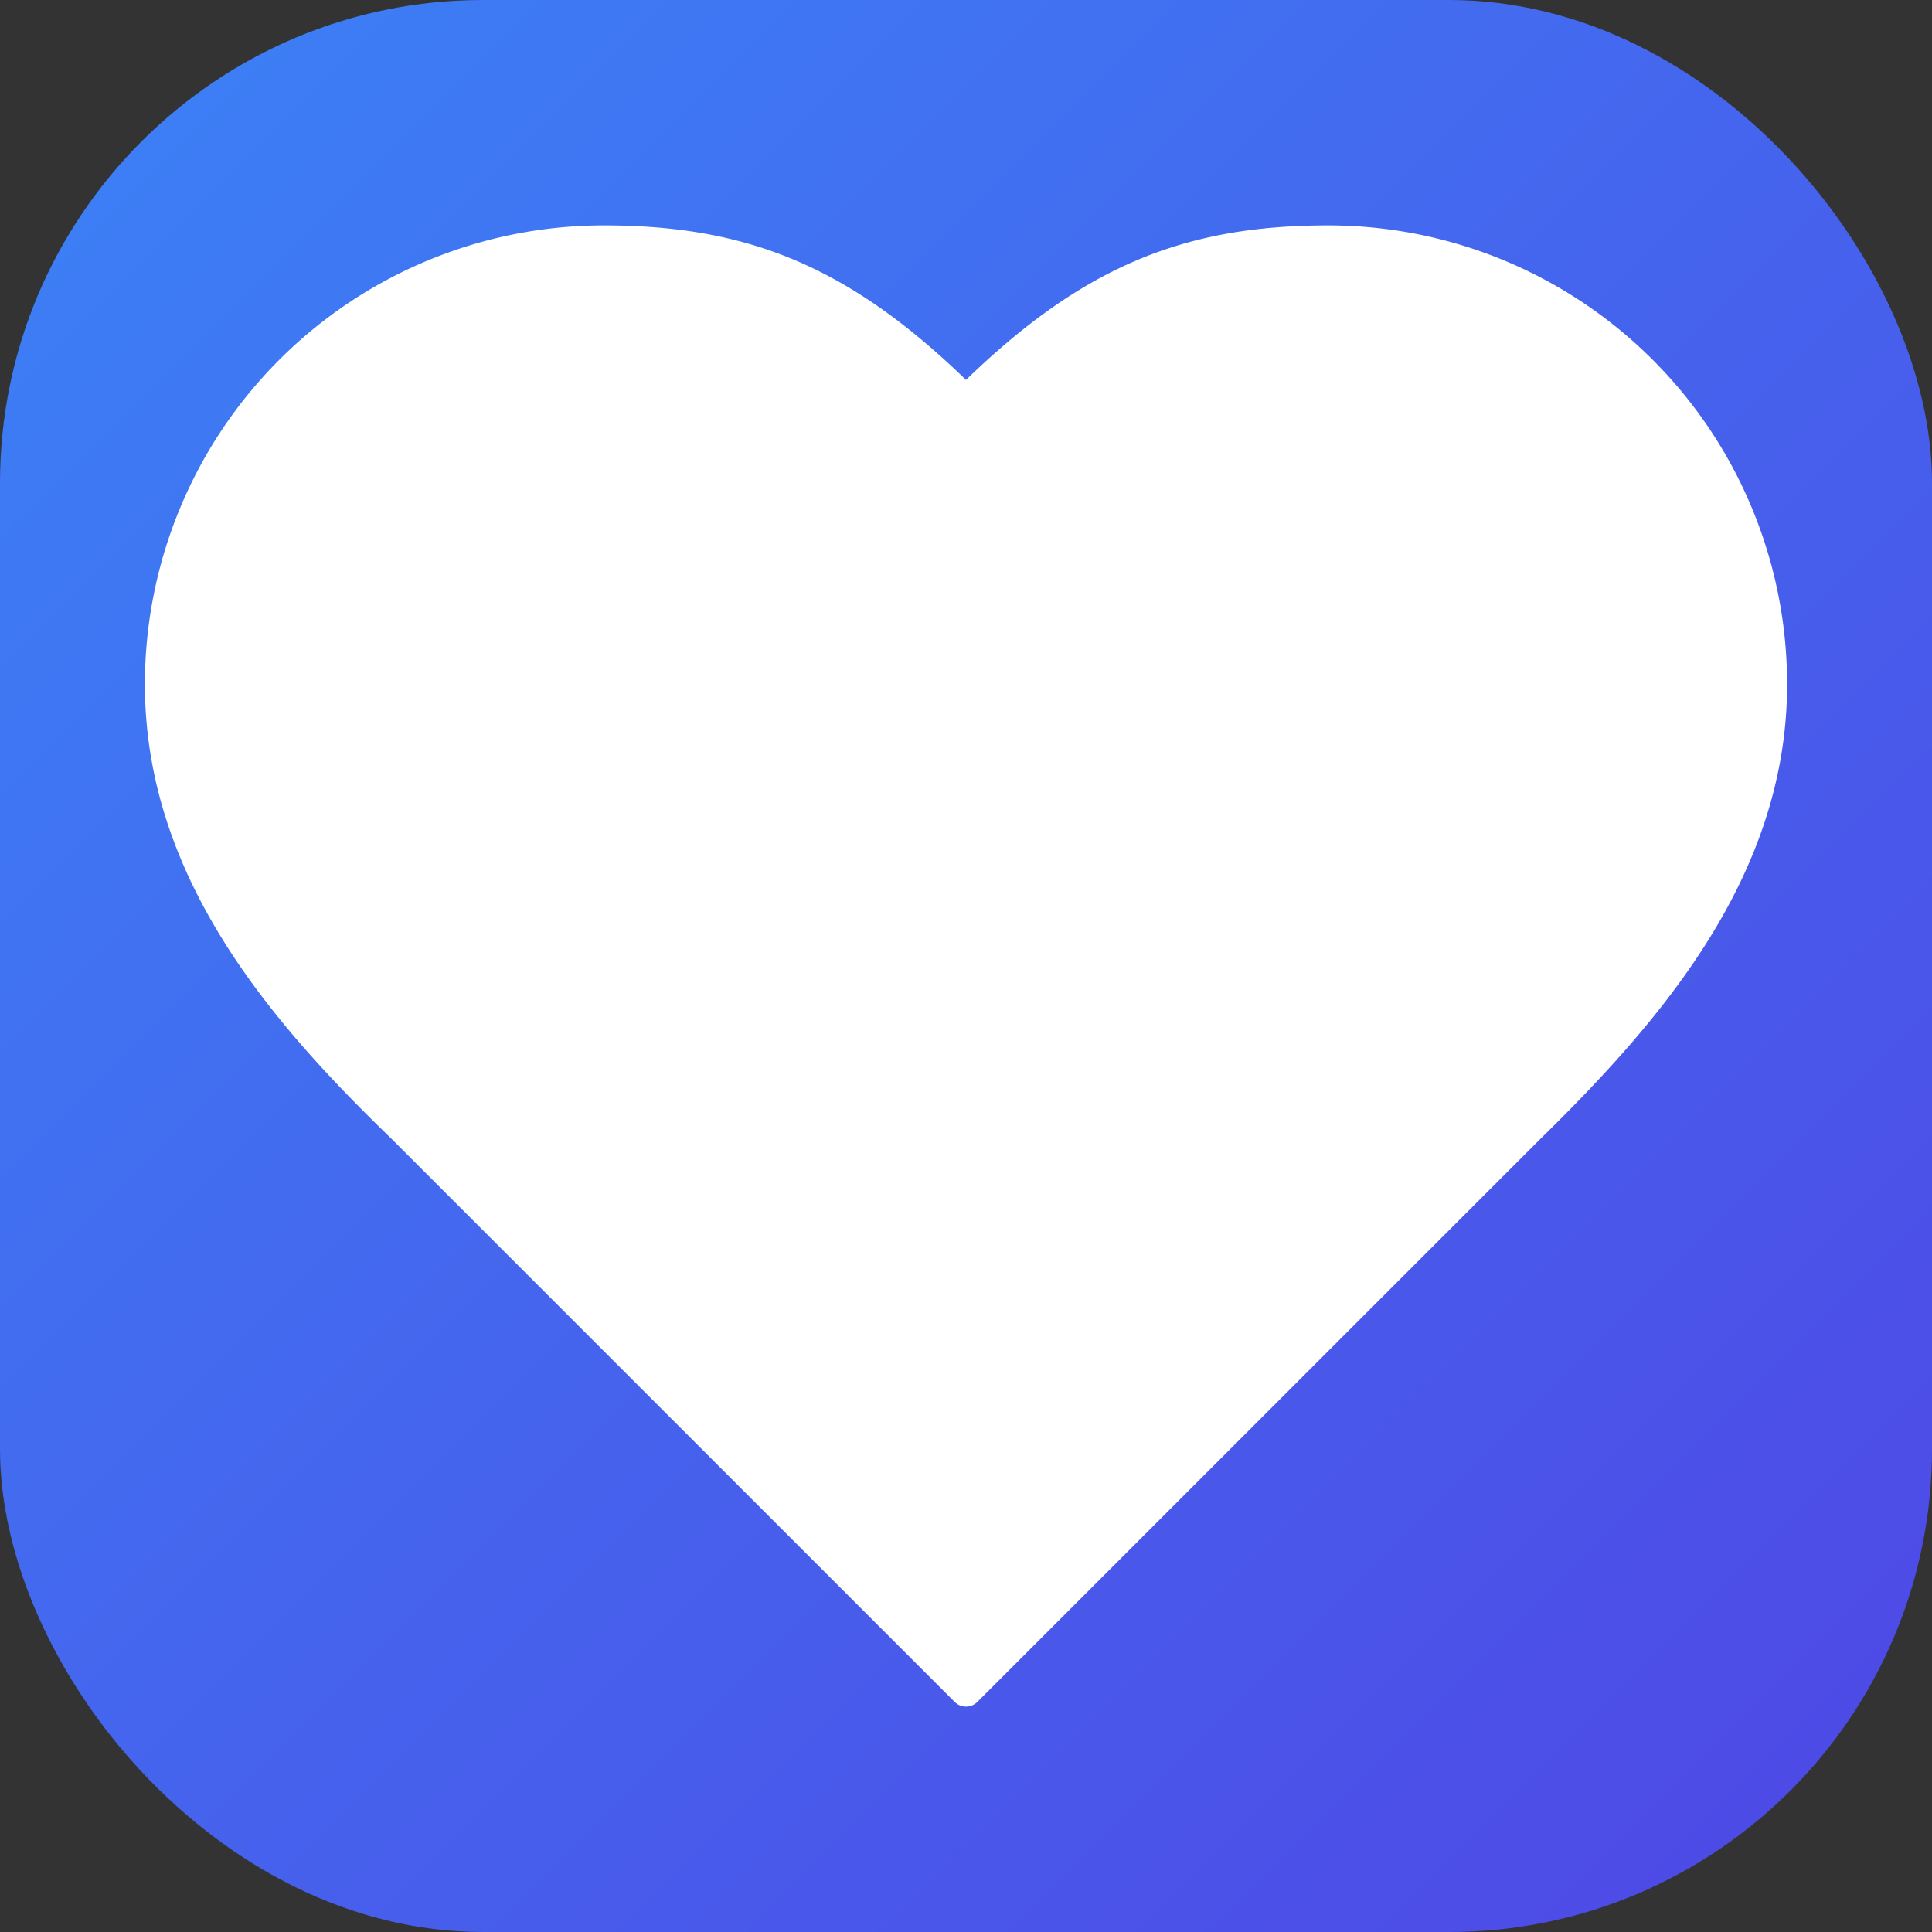
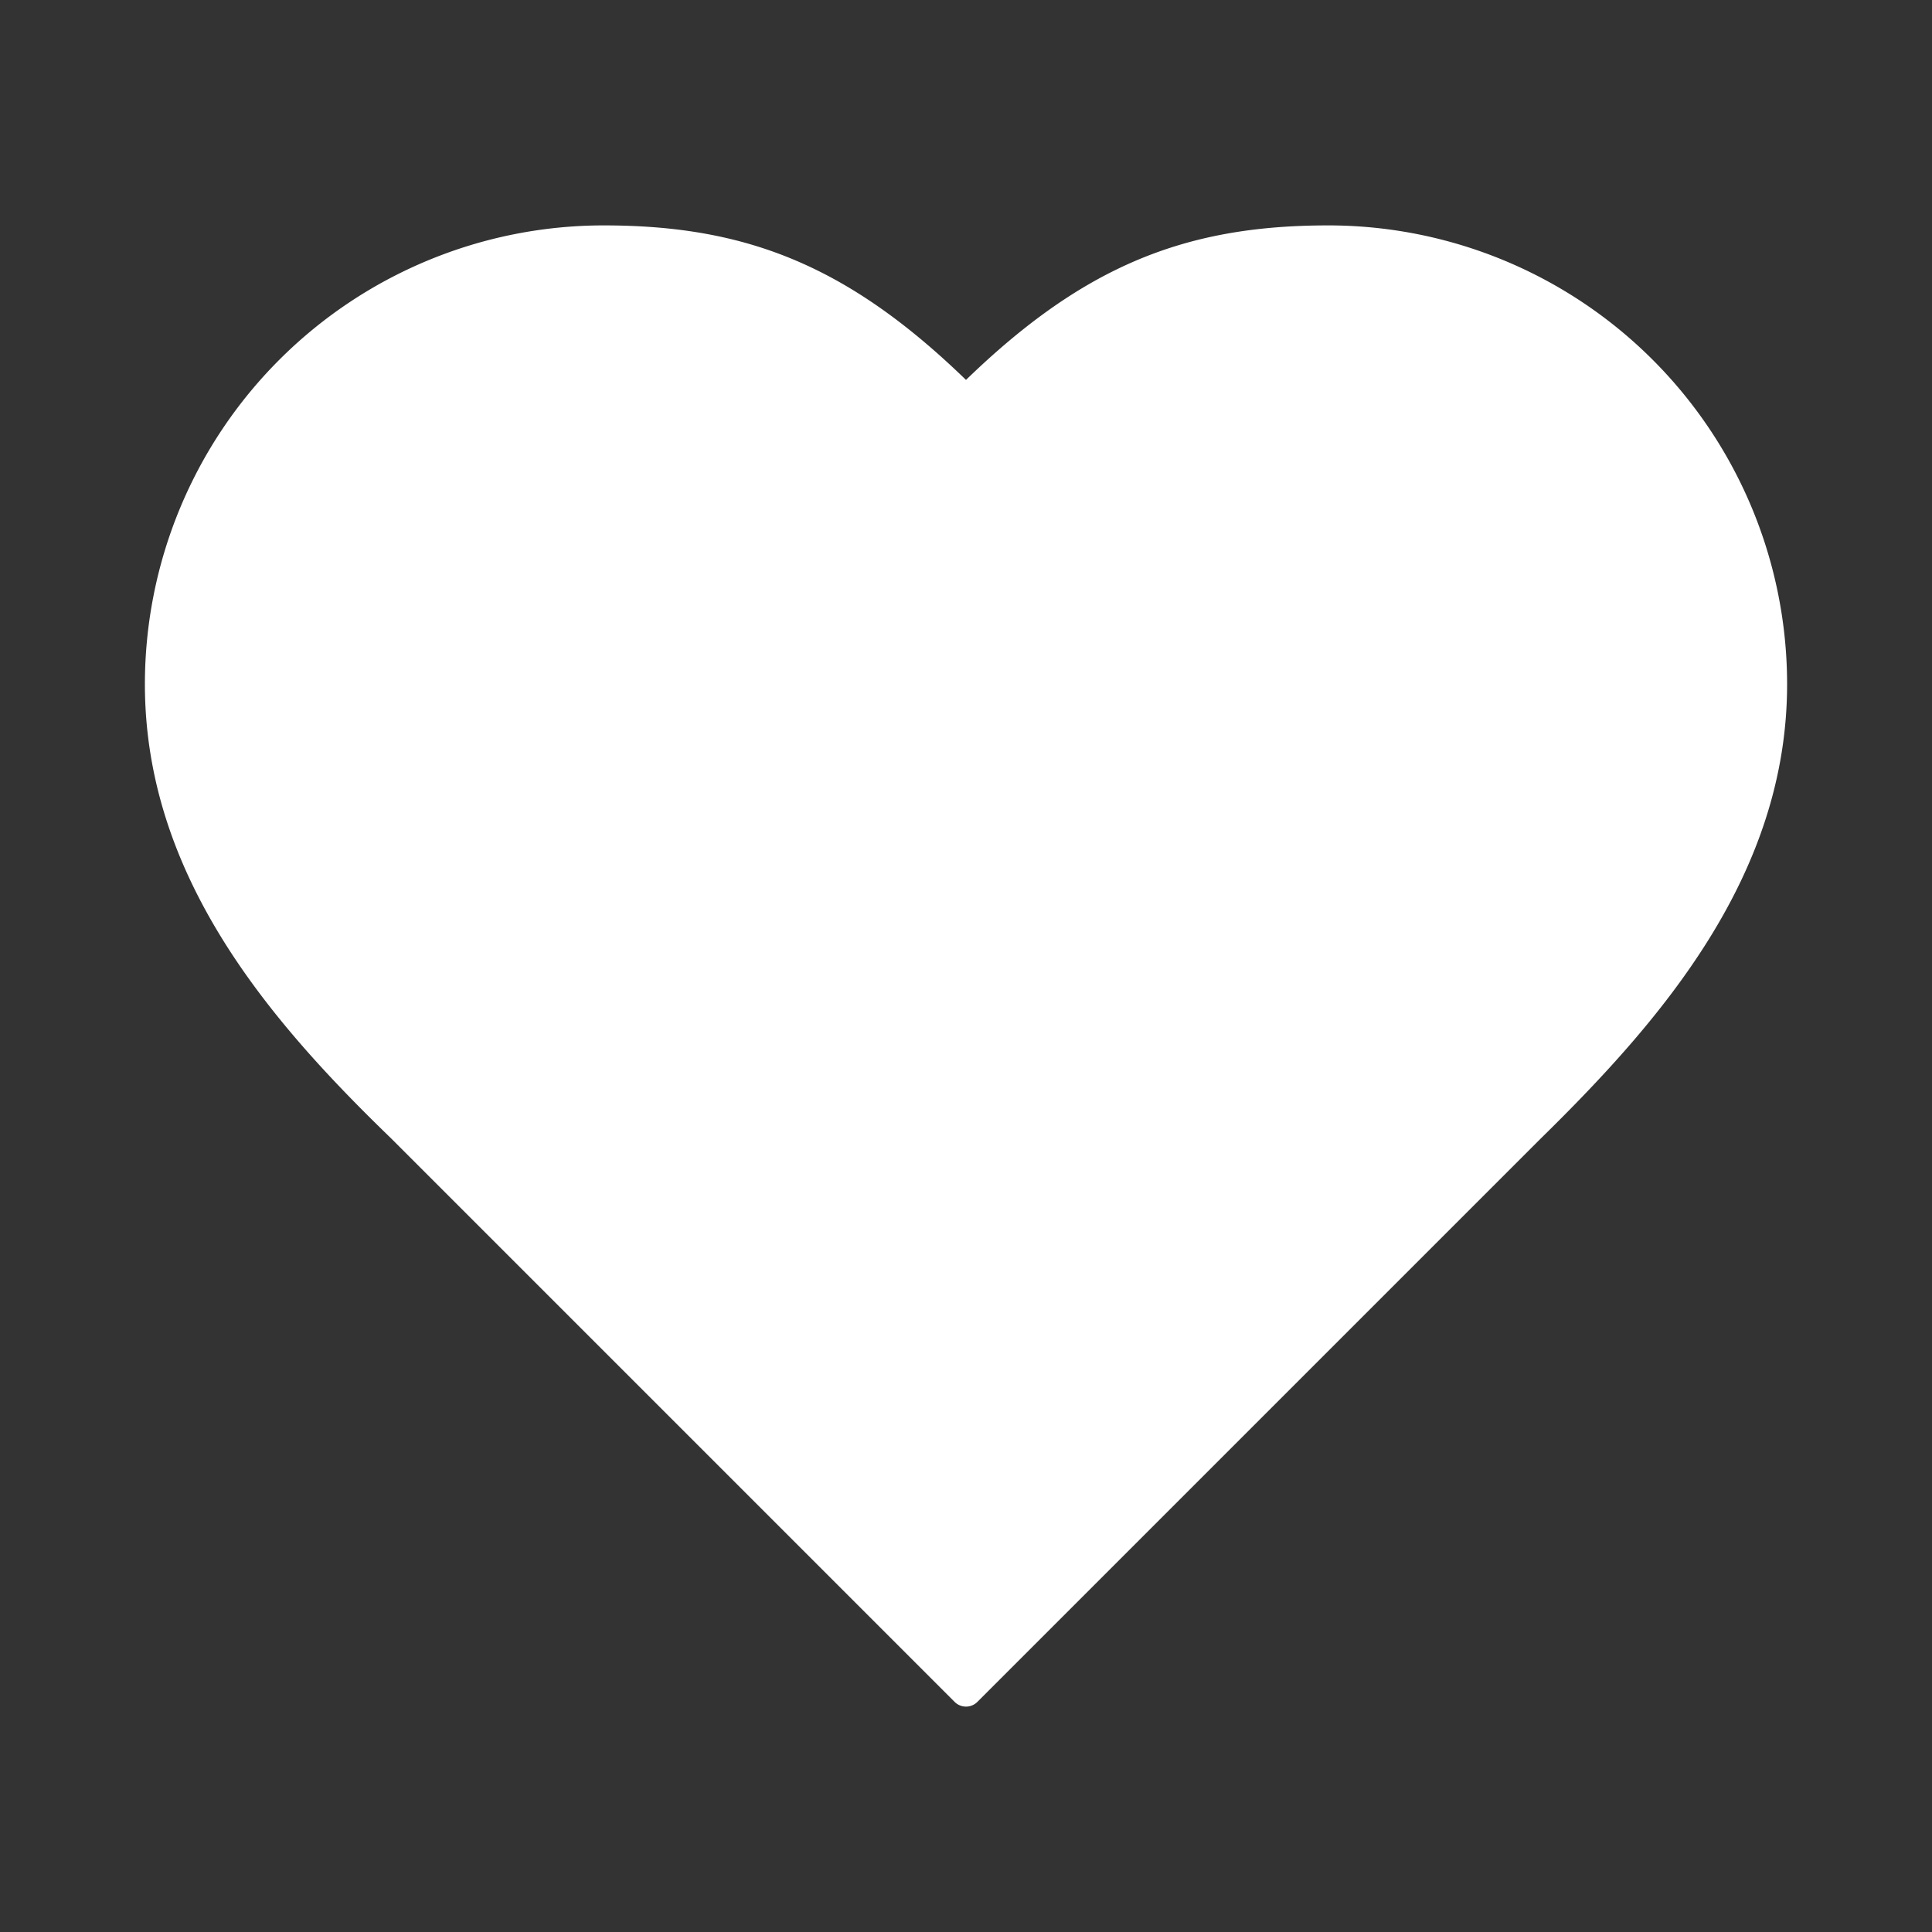
<svg xmlns="http://www.w3.org/2000/svg" width="180" height="180" viewBox="0 0 180 180" fill="none">
  <rect x="0" y="0" width="180" height="180" fill="#333333" stroke="none" />
  <defs>
    <linearGradient id="gradient" x1="0%" y1="0%" x2="100%" y2="100%">
      <stop offset="0%" style="stop-color:#3B82F6;stop-opacity:1" />
      <stop offset="100%" style="stop-color:#4F46E5;stop-opacity:1" />
    </linearGradient>
  </defs>
-   <rect width="180" height="180" rx="45" fill="url(#gradient)" />
  <path d="M142.5 105c11.17-10.95 22.5-24.075 22.5-41.25A41.25 41.25 0 0 0 123.75 22.5c-13.2 0-22.5 3.75-33.75 15-11.25-11.25-20.55-15-33.75-15A41.25 41.25 0 0 0 15 63.75c0 17.25 11.25 30.375 22.5 41.25L90 157.5Z" fill="white" stroke="white" stroke-width="3" stroke-linecap="round" stroke-linejoin="round" />
</svg>